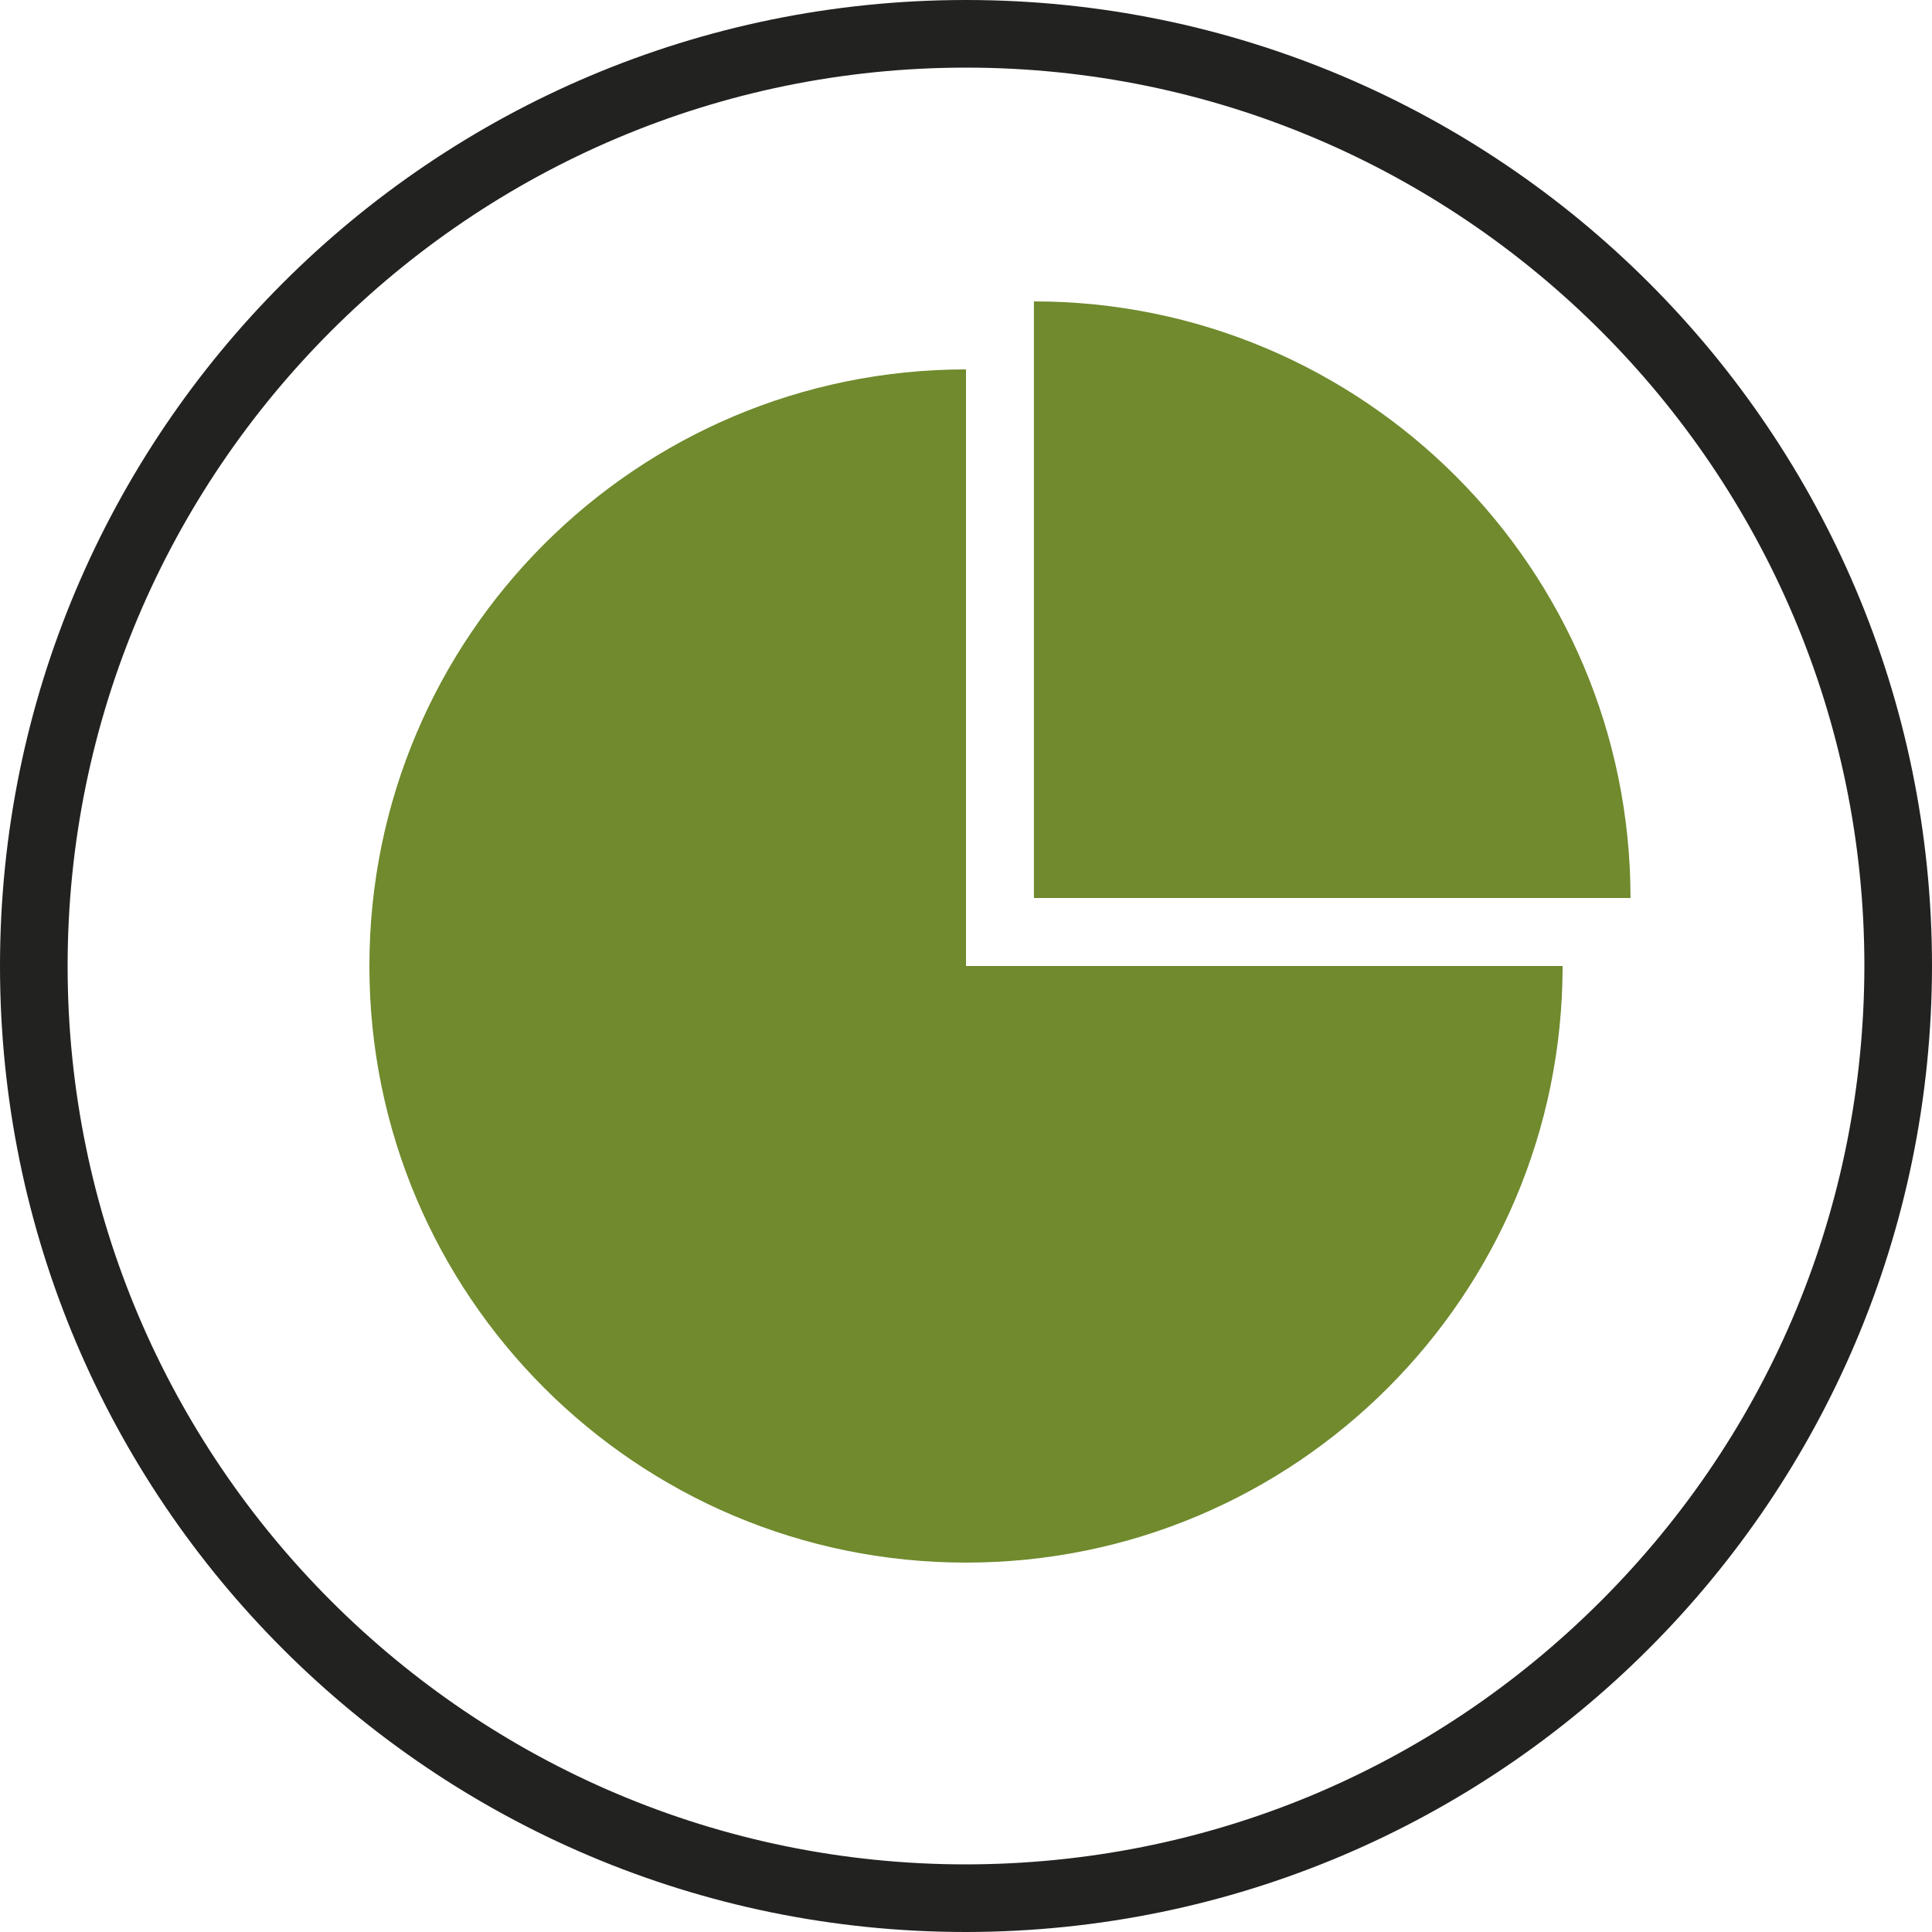
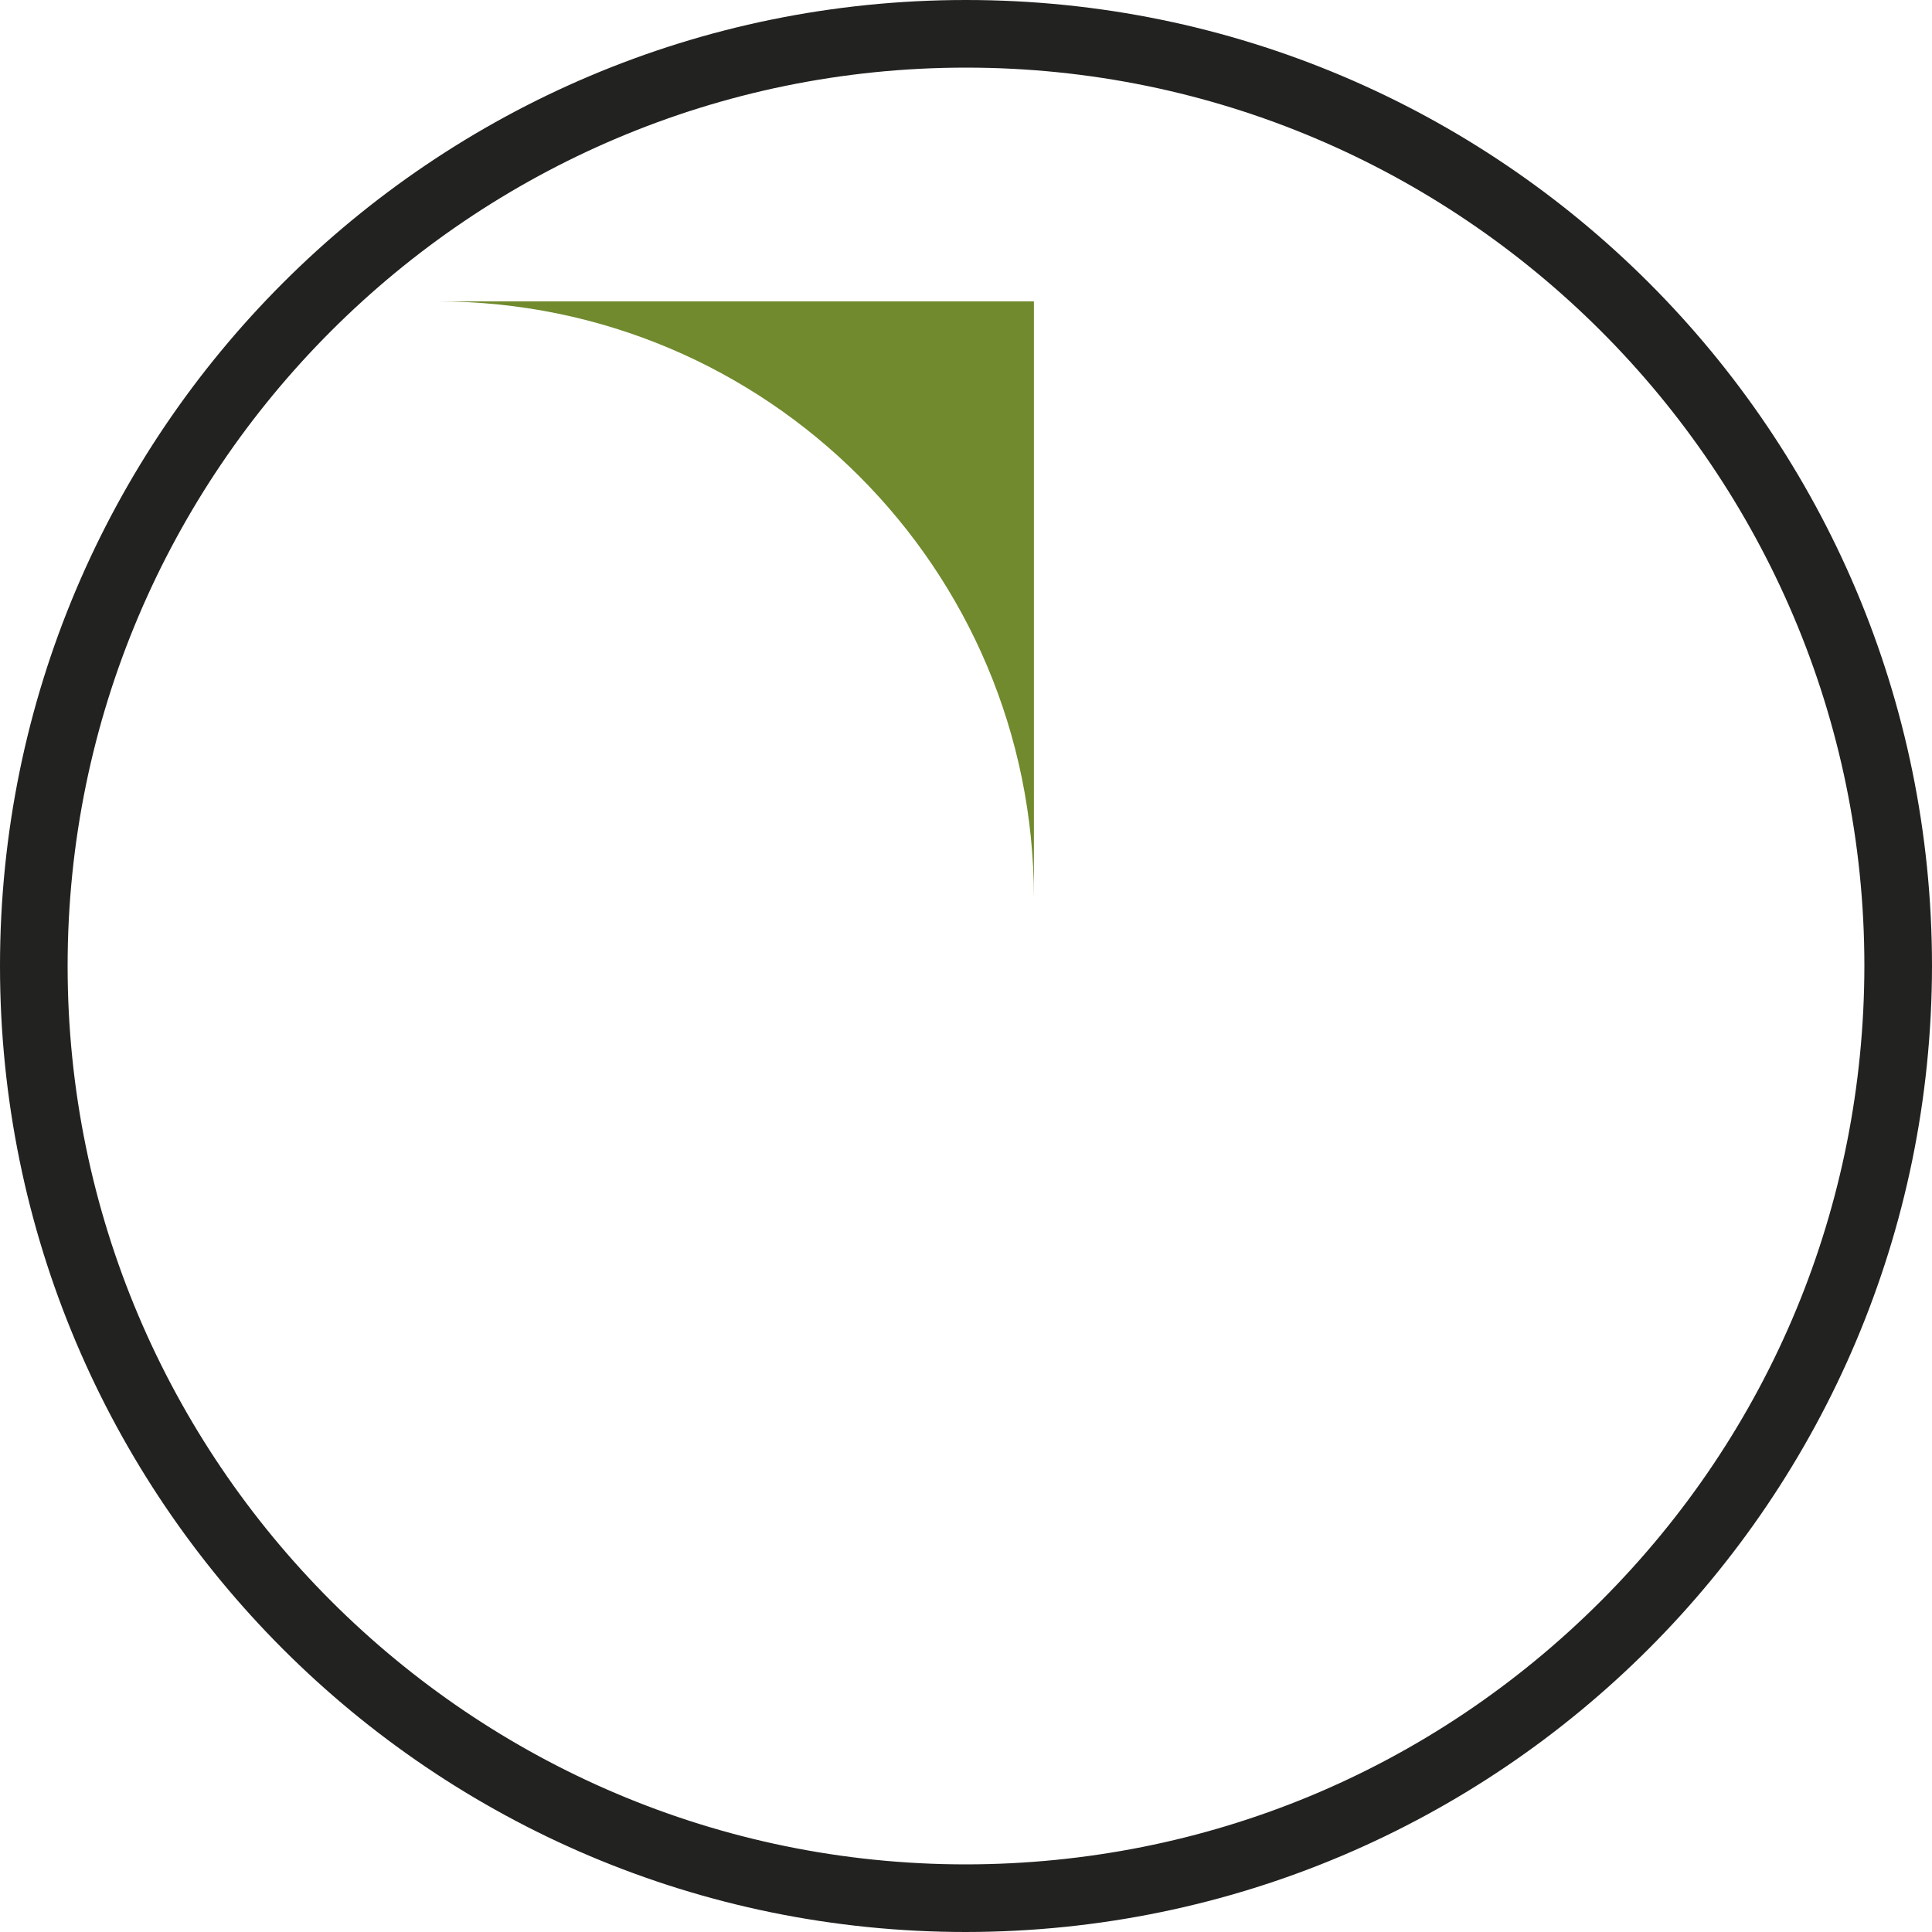
<svg xmlns="http://www.w3.org/2000/svg" id="Laag_1" viewBox="0 0 200 200">
-   <path d="M100,38.24c-34.11,0-61.76,27.65-61.76,61.76,0,34.11,27.65,61.76,61.76,61.76,34.11,0,61.76-27.65,61.76-61.76h-61.76s0-61.76,0-61.76Z" fill="#708a2d" fill-rule="evenodd" stroke-width="0" />
-   <path d="M107.03,31.2v61.76s61.76,0,61.76,0c0-34.11-27.65-61.76-61.76-61.76Z" fill="#708a2d" fill-rule="evenodd" stroke-width="0" />
+   <path d="M107.03,31.2v61.76c0-34.11-27.65-61.76-61.76-61.76Z" fill="#708a2d" fill-rule="evenodd" stroke-width="0" />
  <path d="M100,7c51.28,0,93,41.72,93,92.99-.03,24.83-9.71,48.18-27.27,65.74-17.56,17.56-40.9,27.24-65.73,27.27-51.28,0-93-41.72-93-93S48.72,7,100,7M100,0C44.77,0,0,44.77,0,100s44.77,100,100,100c55.2-.06,99.94-44.8,100-100C200,44.77,155.23,0,100,0h0Z" fill="#222221" stroke-width="0" />
</svg>